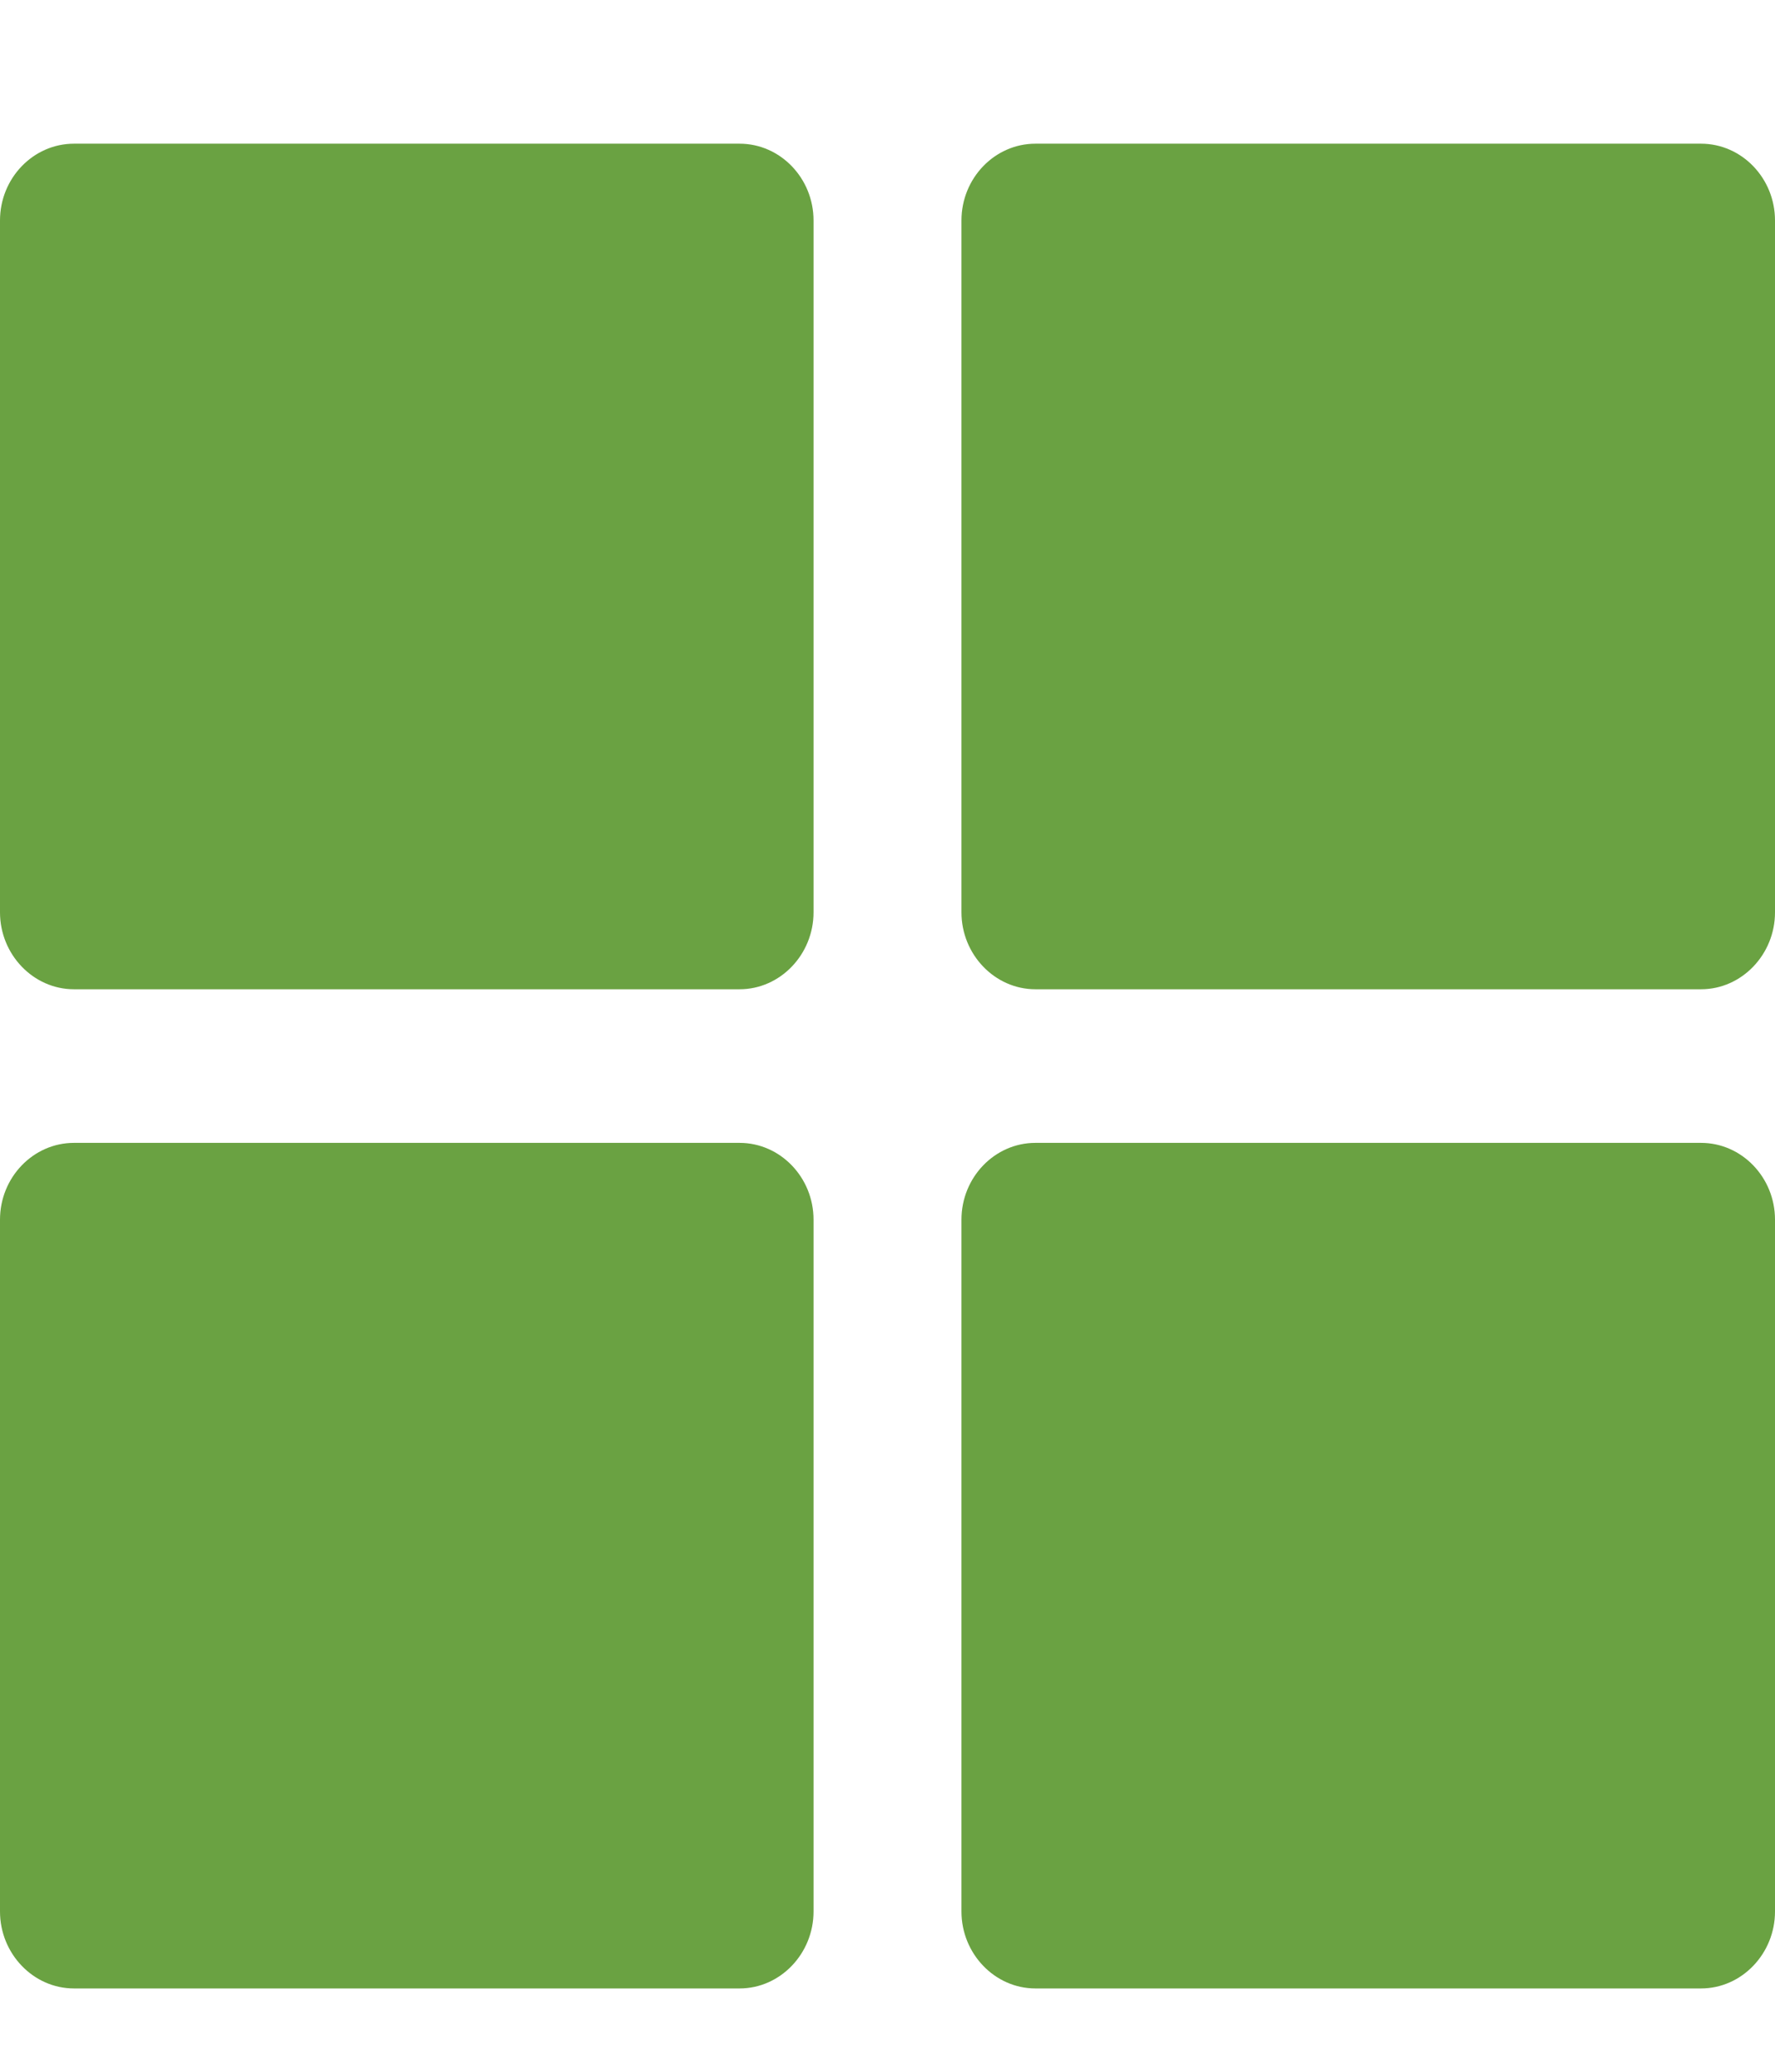
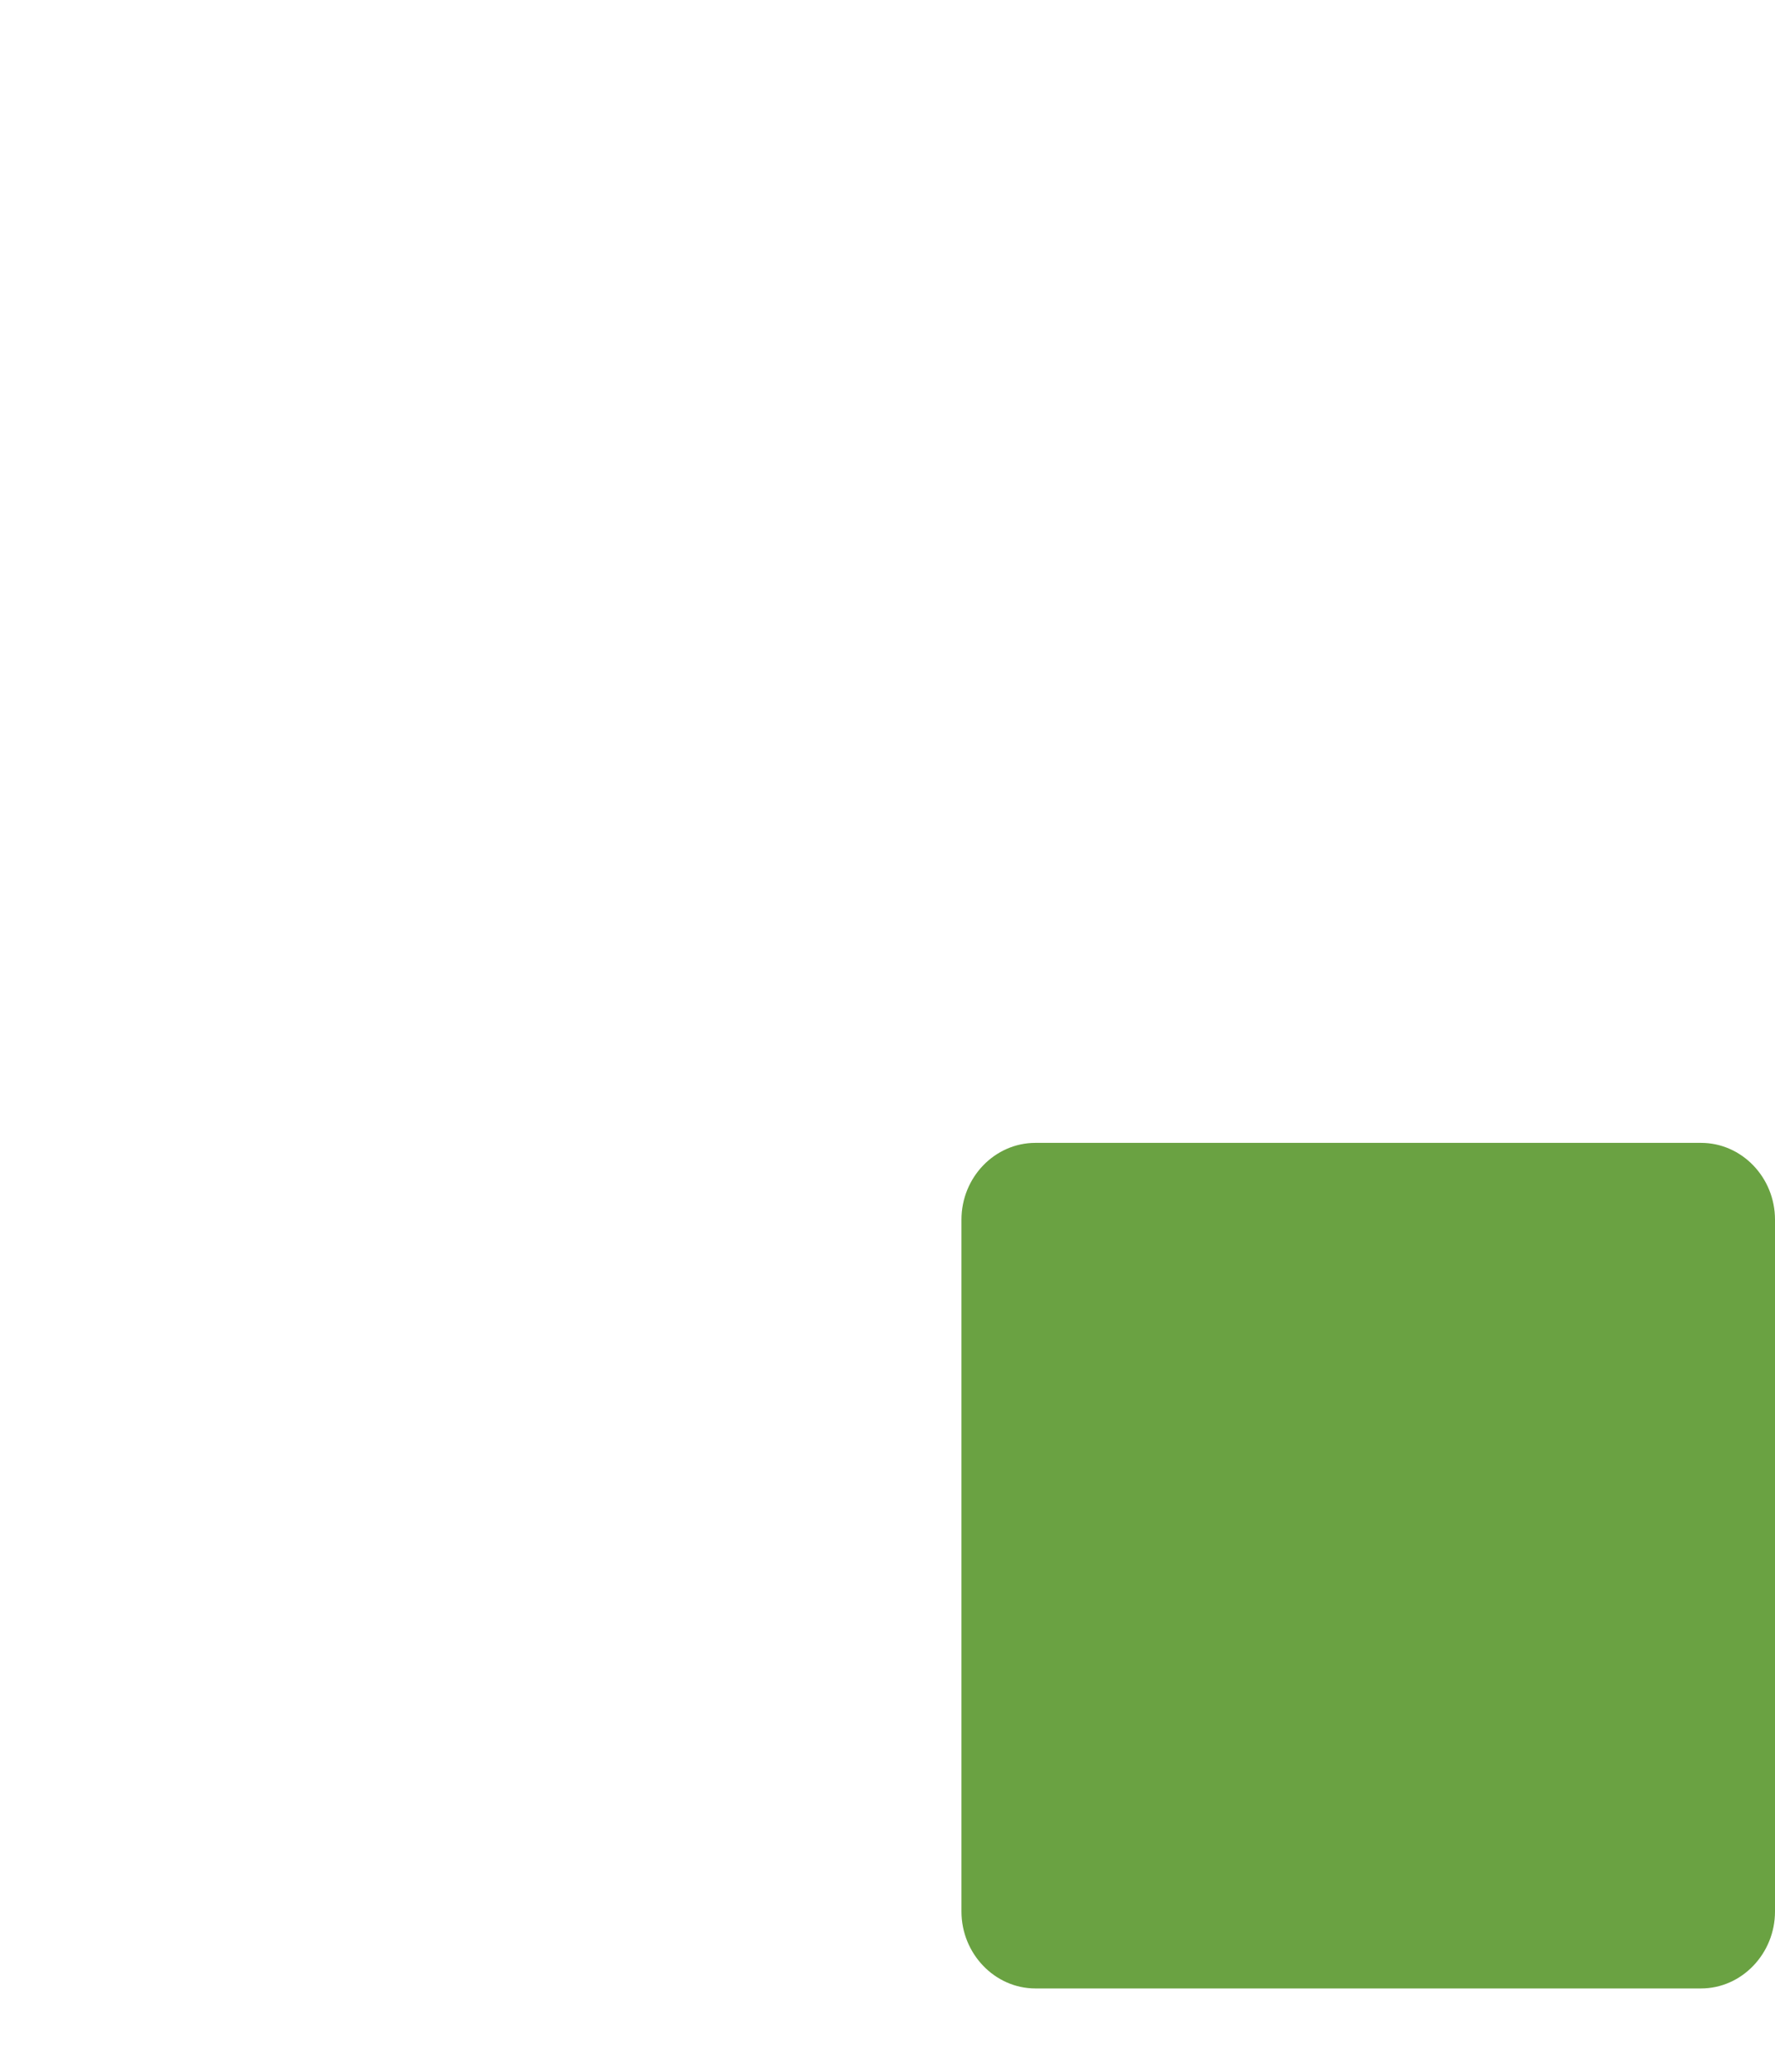
<svg xmlns="http://www.w3.org/2000/svg" width="12" height="14" viewBox="0 0 12 14" fill="none">
-   <path d="M5 0.971H0.5C0.225 0.971 0 1.204 0 1.49V6.165C0 6.45 0.225 6.685 0.5 6.685H5C5.275 6.685 5.5 6.45 5.5 6.165V1.49C5.5 1.204 5.275 0.971 5 0.971Z" fill="#6AA242" />
-   <path d="M11.5 0.971H7C6.725 0.971 6.5 1.204 6.5 1.49V6.165C6.5 6.45 6.725 6.685 7 6.685H11.5C11.775 6.685 12 6.45 12 6.165V1.49C12 1.204 11.775 0.971 11.5 0.971Z" fill="#6AA242" />
-   <path d="M5 7.723H0.5C0.225 7.723 0 7.956 0 8.242V12.917C0 13.202 0.225 13.437 0.5 13.437H5C5.275 13.437 5.5 13.202 5.5 12.917V8.242C5.5 7.956 5.275 7.723 5 7.723Z" fill="#6AA242" />
  <path d="M11.5 7.723H7C6.725 7.723 6.5 7.956 6.5 8.242V12.917C6.5 13.202 6.725 13.437 7 13.437H11.5C11.775 13.437 12 13.202 12 12.917V8.242C12 7.956 11.775 7.723 11.5 7.723Z" fill="#6AA242" />
</svg>